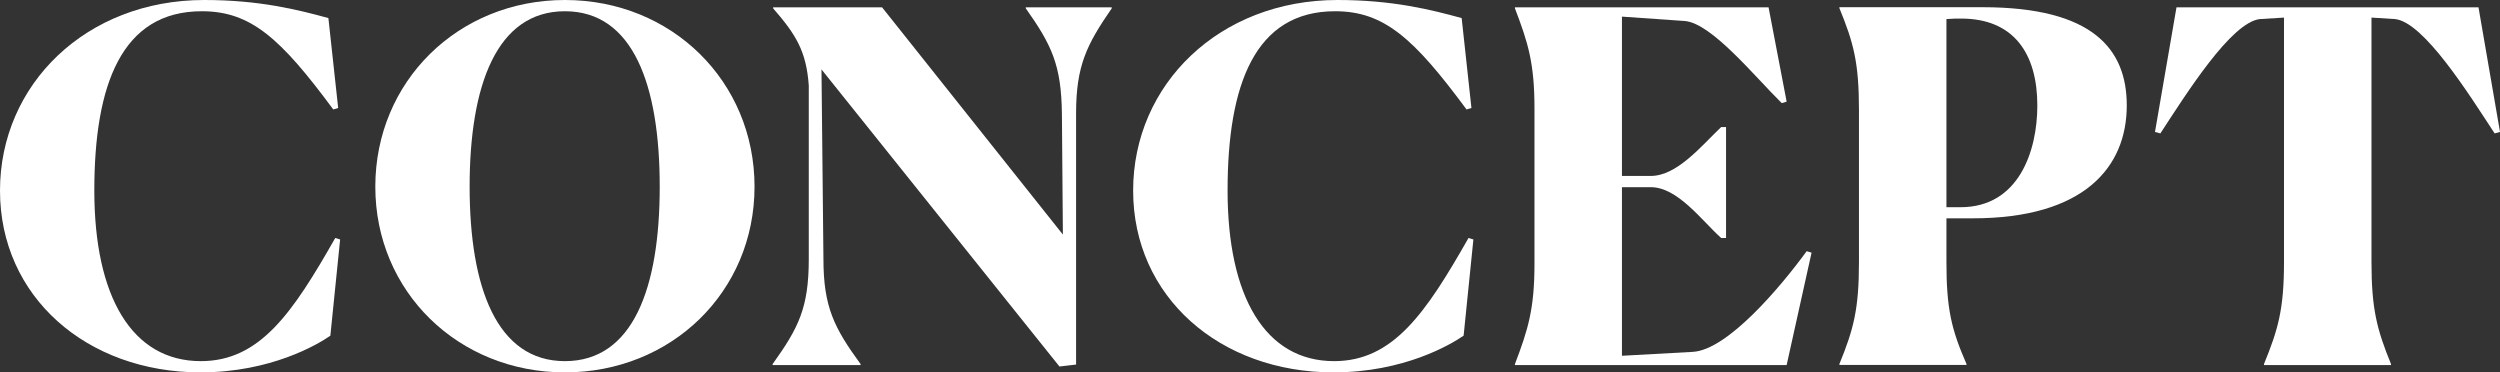
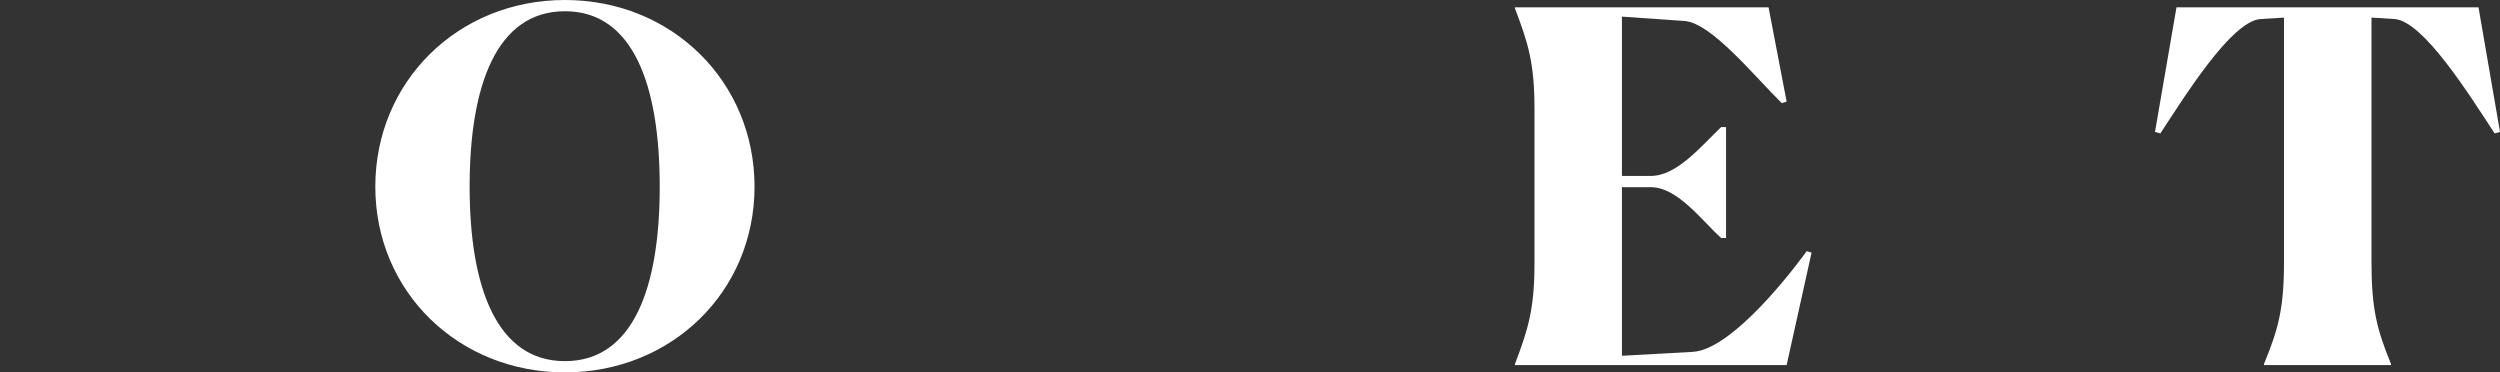
<svg xmlns="http://www.w3.org/2000/svg" id="_レイヤー_2" viewBox="0 0 204.63 30.47">
  <rect x="0" y="0" width="204.63" height="30.47" fill="#333333" stroke="none" />
  <defs>
    <style>.cls-1{fill:#fff;stroke-width:0px;}</style>
  </defs>
  <g id="CONTENTS">
-     <path class="cls-1" d="M27.04,27.48c-1.04.72-4.88,3-10.64,3C7.08,30.47,0,24.28,0,15.6S7.04,0,16.72,0c4.52,0,7.68.8,10.16,1.48l.8,7.36-.4.12C22.96,3.12,20.52.92,16.52.92,9.96.92,7.72,6.92,7.72,15.6s3.08,13.96,8.72,13.96c4.84,0,7.52-3.96,11-10.08l.4.12-.8,7.88Z" />
    <path class="cls-1" d="M30.72,15.28c0-8.6,6.76-15.28,15.52-15.28s15.52,6.68,15.52,15.28-6.8,15.2-15.52,15.2-15.52-6.6-15.52-15.2ZM54,15.28c0-8.28-2.16-14.36-7.76-14.36s-7.8,6.08-7.8,14.36,2.24,14.28,7.8,14.28,7.76-5.96,7.76-14.28Z" />
-     <path class="cls-1" d="M67.24,5.68l.16,15.52c0,3.92.88,5.64,3.04,8.6v.08h-7.2v-.08c2.12-2.96,2.96-4.6,2.96-8.6V7c-.2-2.8-1.04-4.16-2.92-6.32v-.08h8.92l14.8,18.6-.08-9.84c-.04-4.04-.84-5.68-2.96-8.68v-.08h7.04v.08c-2.04,2.96-2.92,4.68-2.92,8.6v20.56l-1.36.16-19.48-24.32Z" />
-     <path class="cls-1" d="M119.79,27.48c-1.04.72-4.88,3-10.64,3-9.32,0-16.4-6.2-16.4-14.88S99.8,0,109.48,0c4.52,0,7.68.8,10.16,1.48l.8,7.36-.4.12c-4.32-5.84-6.76-8.04-10.76-8.04-6.56,0-8.8,6-8.8,14.68s3.08,13.96,8.72,13.96c4.84,0,7.52-3.96,11-10.08l.4.12-.8,7.88Z" />
    <path class="cls-1" d="M146.24,29.88h-22.24v-.08c1.08-2.84,1.6-4.52,1.6-8.2v-12.72c0-3.72-.52-5.36-1.6-8.2v-.08h20.76l1.48,7.72-.4.12c-2.2-2.16-5.72-6.52-7.92-6.72l-5.16-.36v13.04h2.36c2.16,0,4.16-2.48,5.76-4h.4v9.08h-.4c-1.6-1.44-3.56-4.16-5.76-4.16h-2.36v13.8l5.8-.32c2.84-.16,7.16-5.28,9.32-8.24l.4.12-2.04,9.2Z" />
-     <path class="cls-1" d="M150.56,29.79c1.16-2.84,1.6-4.48,1.6-8.36v-12.4c0-3.92-.44-5.52-1.6-8.36v-.08h11.72c9.04,0,11.8,3.44,11.8,8.04,0,5.08-3.52,9.24-12.6,9.24h-2.16v3.56c0,3.84.4,5.52,1.64,8.36v.08h-10.4v-.08ZM159.32,1.56v15.4h1.16c4.76,0,6.28-4.6,6.28-8.32,0-4.24-1.92-7.12-6.24-7.12-.32,0-.72,0-1.2.04Z" />
    <path class="cls-1" d="M195.71,29.88h-10.4v-.08c1.16-2.84,1.64-4.48,1.64-8.36V1.44l-1.96.12c-2.36.24-6.04,6.12-8.16,9.36l-.44-.12,1.76-10.2h24.72l1.76,10.2-.44.12c-2.12-3.24-5.8-9.12-8.16-9.36l-1.92-.12v20c0,3.84.44,5.52,1.6,8.36v.08Z" />
  </g>
</svg>